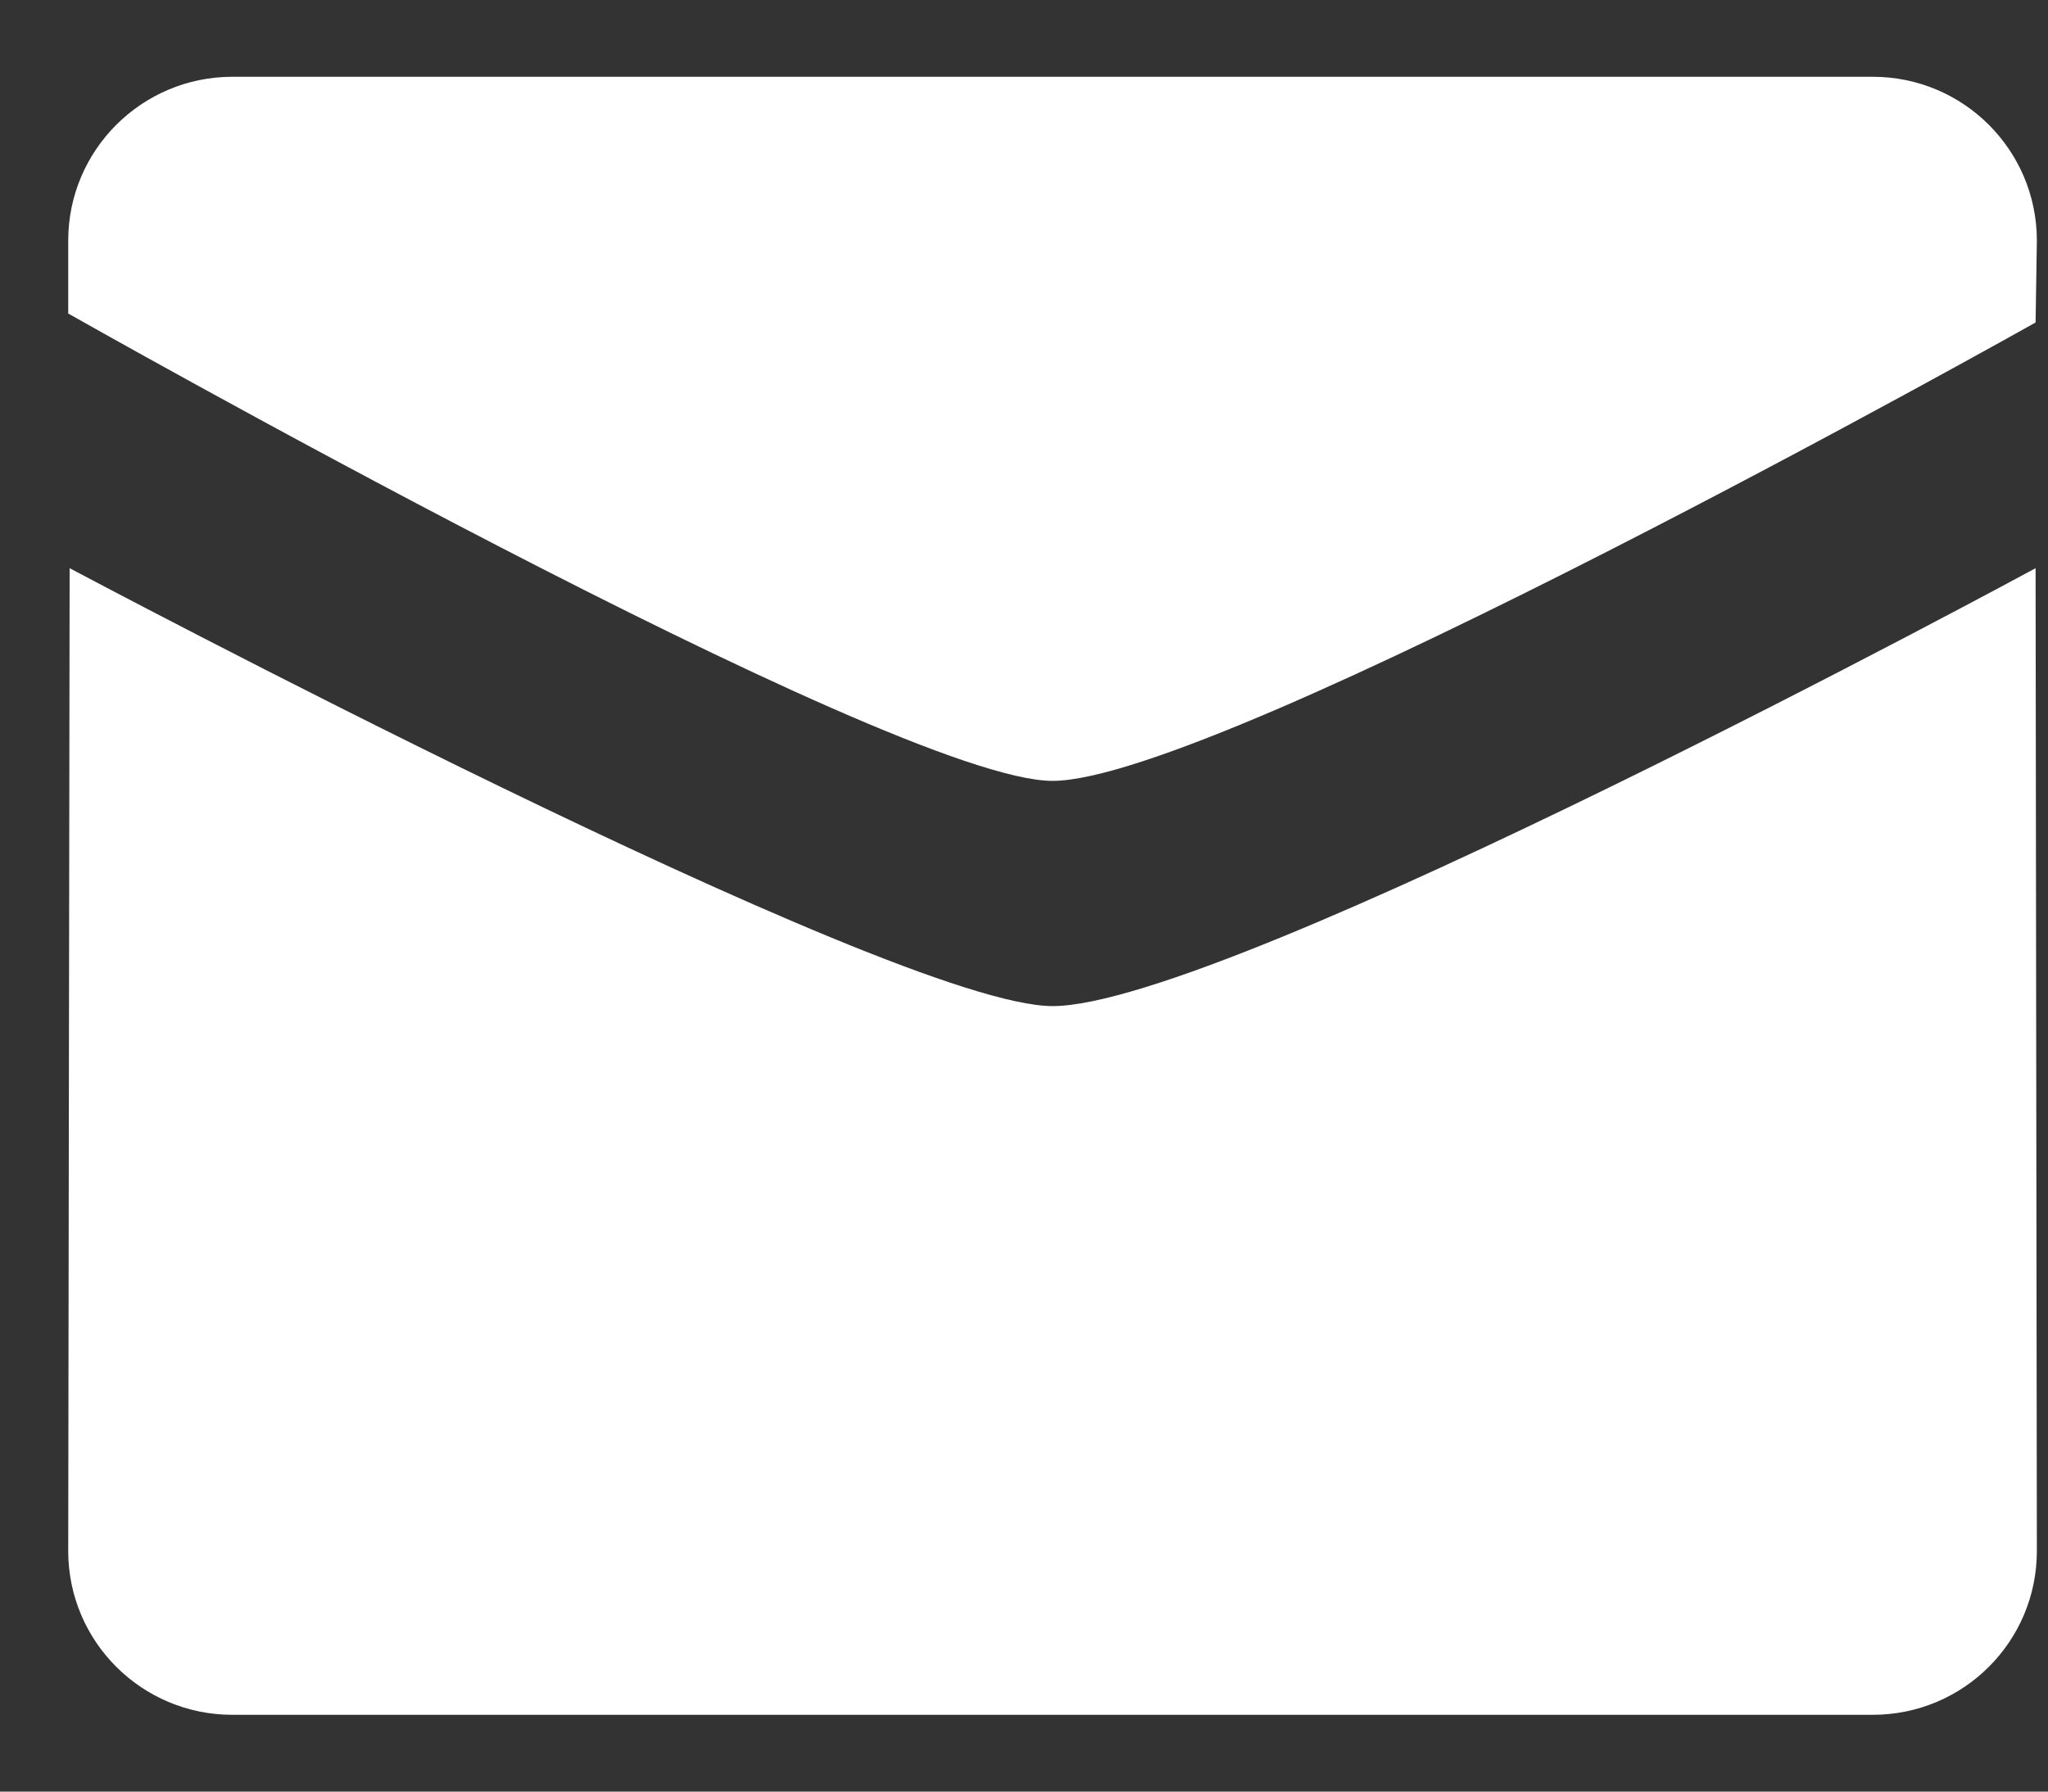
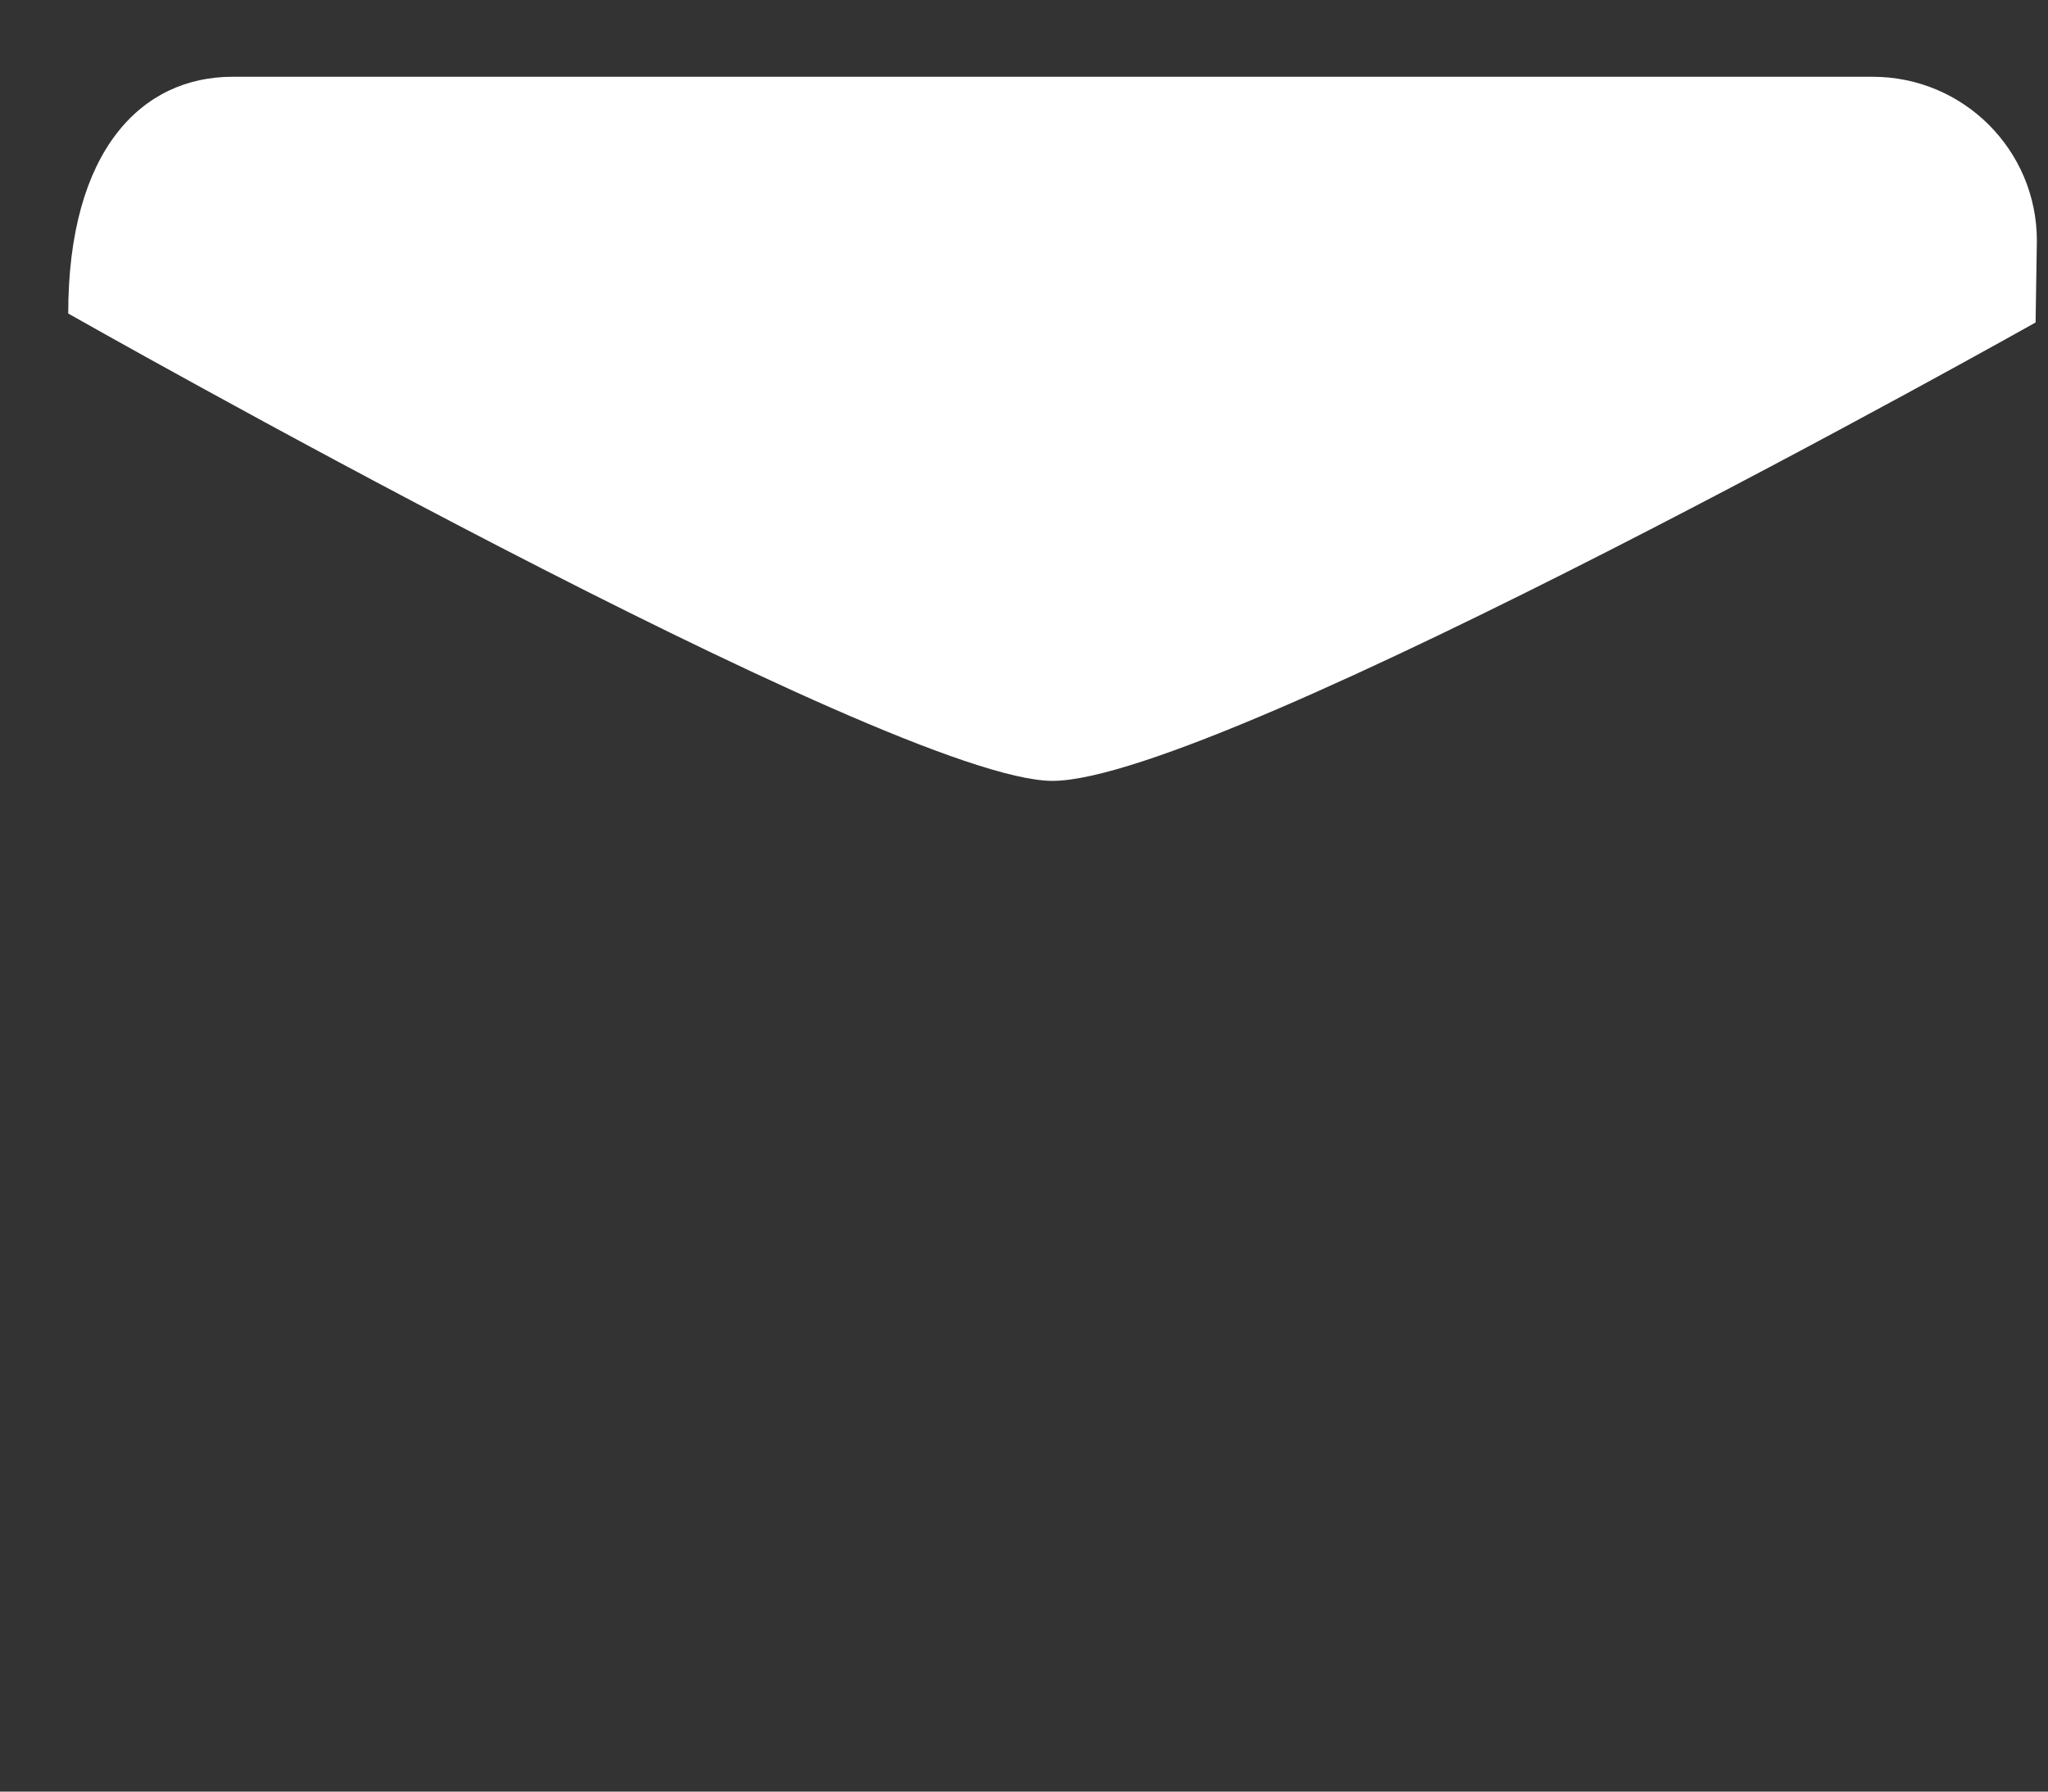
<svg xmlns="http://www.w3.org/2000/svg" width="16" height="14" viewBox="0 0 16 14" fill="none">
  <rect x="0" y="0" width="16" height="14" fill="#333333" stroke="none" />
-   <path fill-rule="evenodd" clip-rule="evenodd" d="M8.223 6.102C6.973 6.102 0.533 2.45 0.533 2.45V1.88C0.533 1.174 1.107 0.6 1.815 0.6H14.631C15.34 0.6 15.913 1.174 15.913 1.88L15.903 2.52C15.903 2.52 9.533 6.102 8.223 6.102Z" fill="white" />
-   <path fill-rule="evenodd" clip-rule="evenodd" d="M8.223 7.862C9.593 7.862 15.903 4.44 15.903 4.44L15.913 12.12C15.913 12.827 15.34 13.4 14.631 13.4H1.815C1.107 13.4 0.533 12.827 0.533 12.12L0.544 4.44C0.544 4.44 6.973 7.862 8.223 7.862Z" fill="white" />
+   <path fill-rule="evenodd" clip-rule="evenodd" d="M8.223 6.102C6.973 6.102 0.533 2.45 0.533 2.45C0.533 1.174 1.107 0.6 1.815 0.6H14.631C15.34 0.6 15.913 1.174 15.913 1.88L15.903 2.52C15.903 2.52 9.533 6.102 8.223 6.102Z" fill="white" />
</svg>